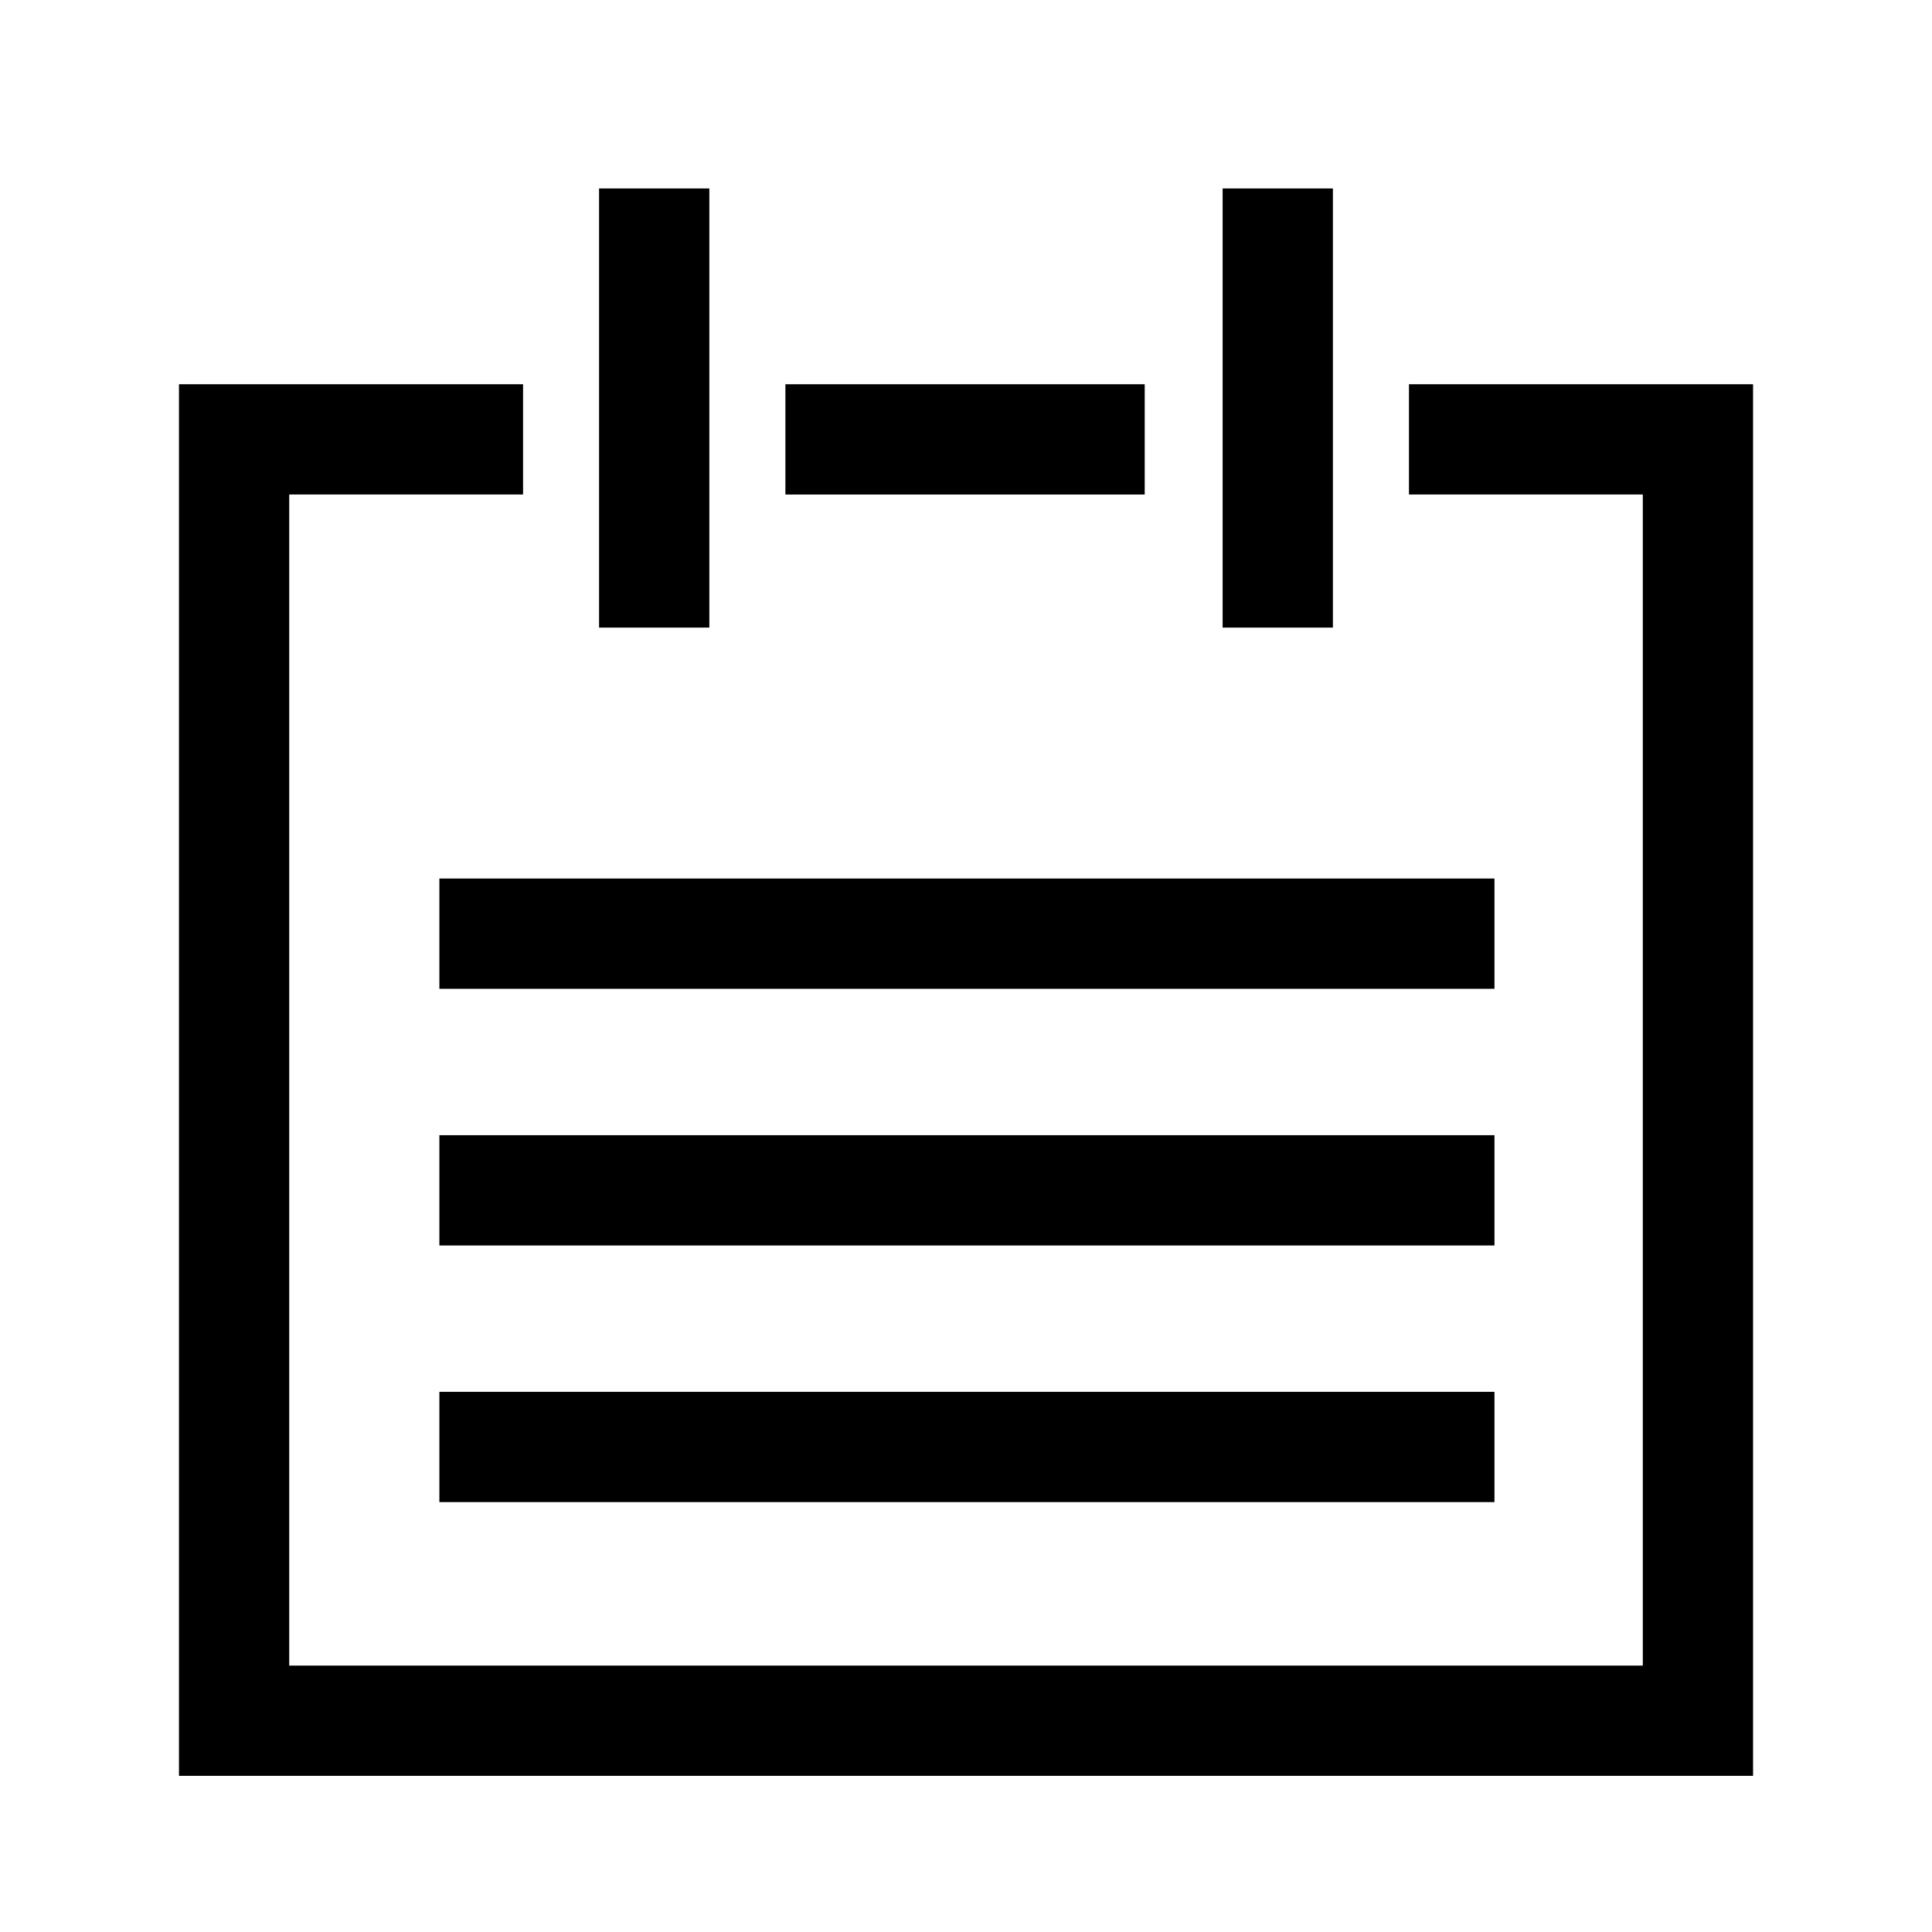
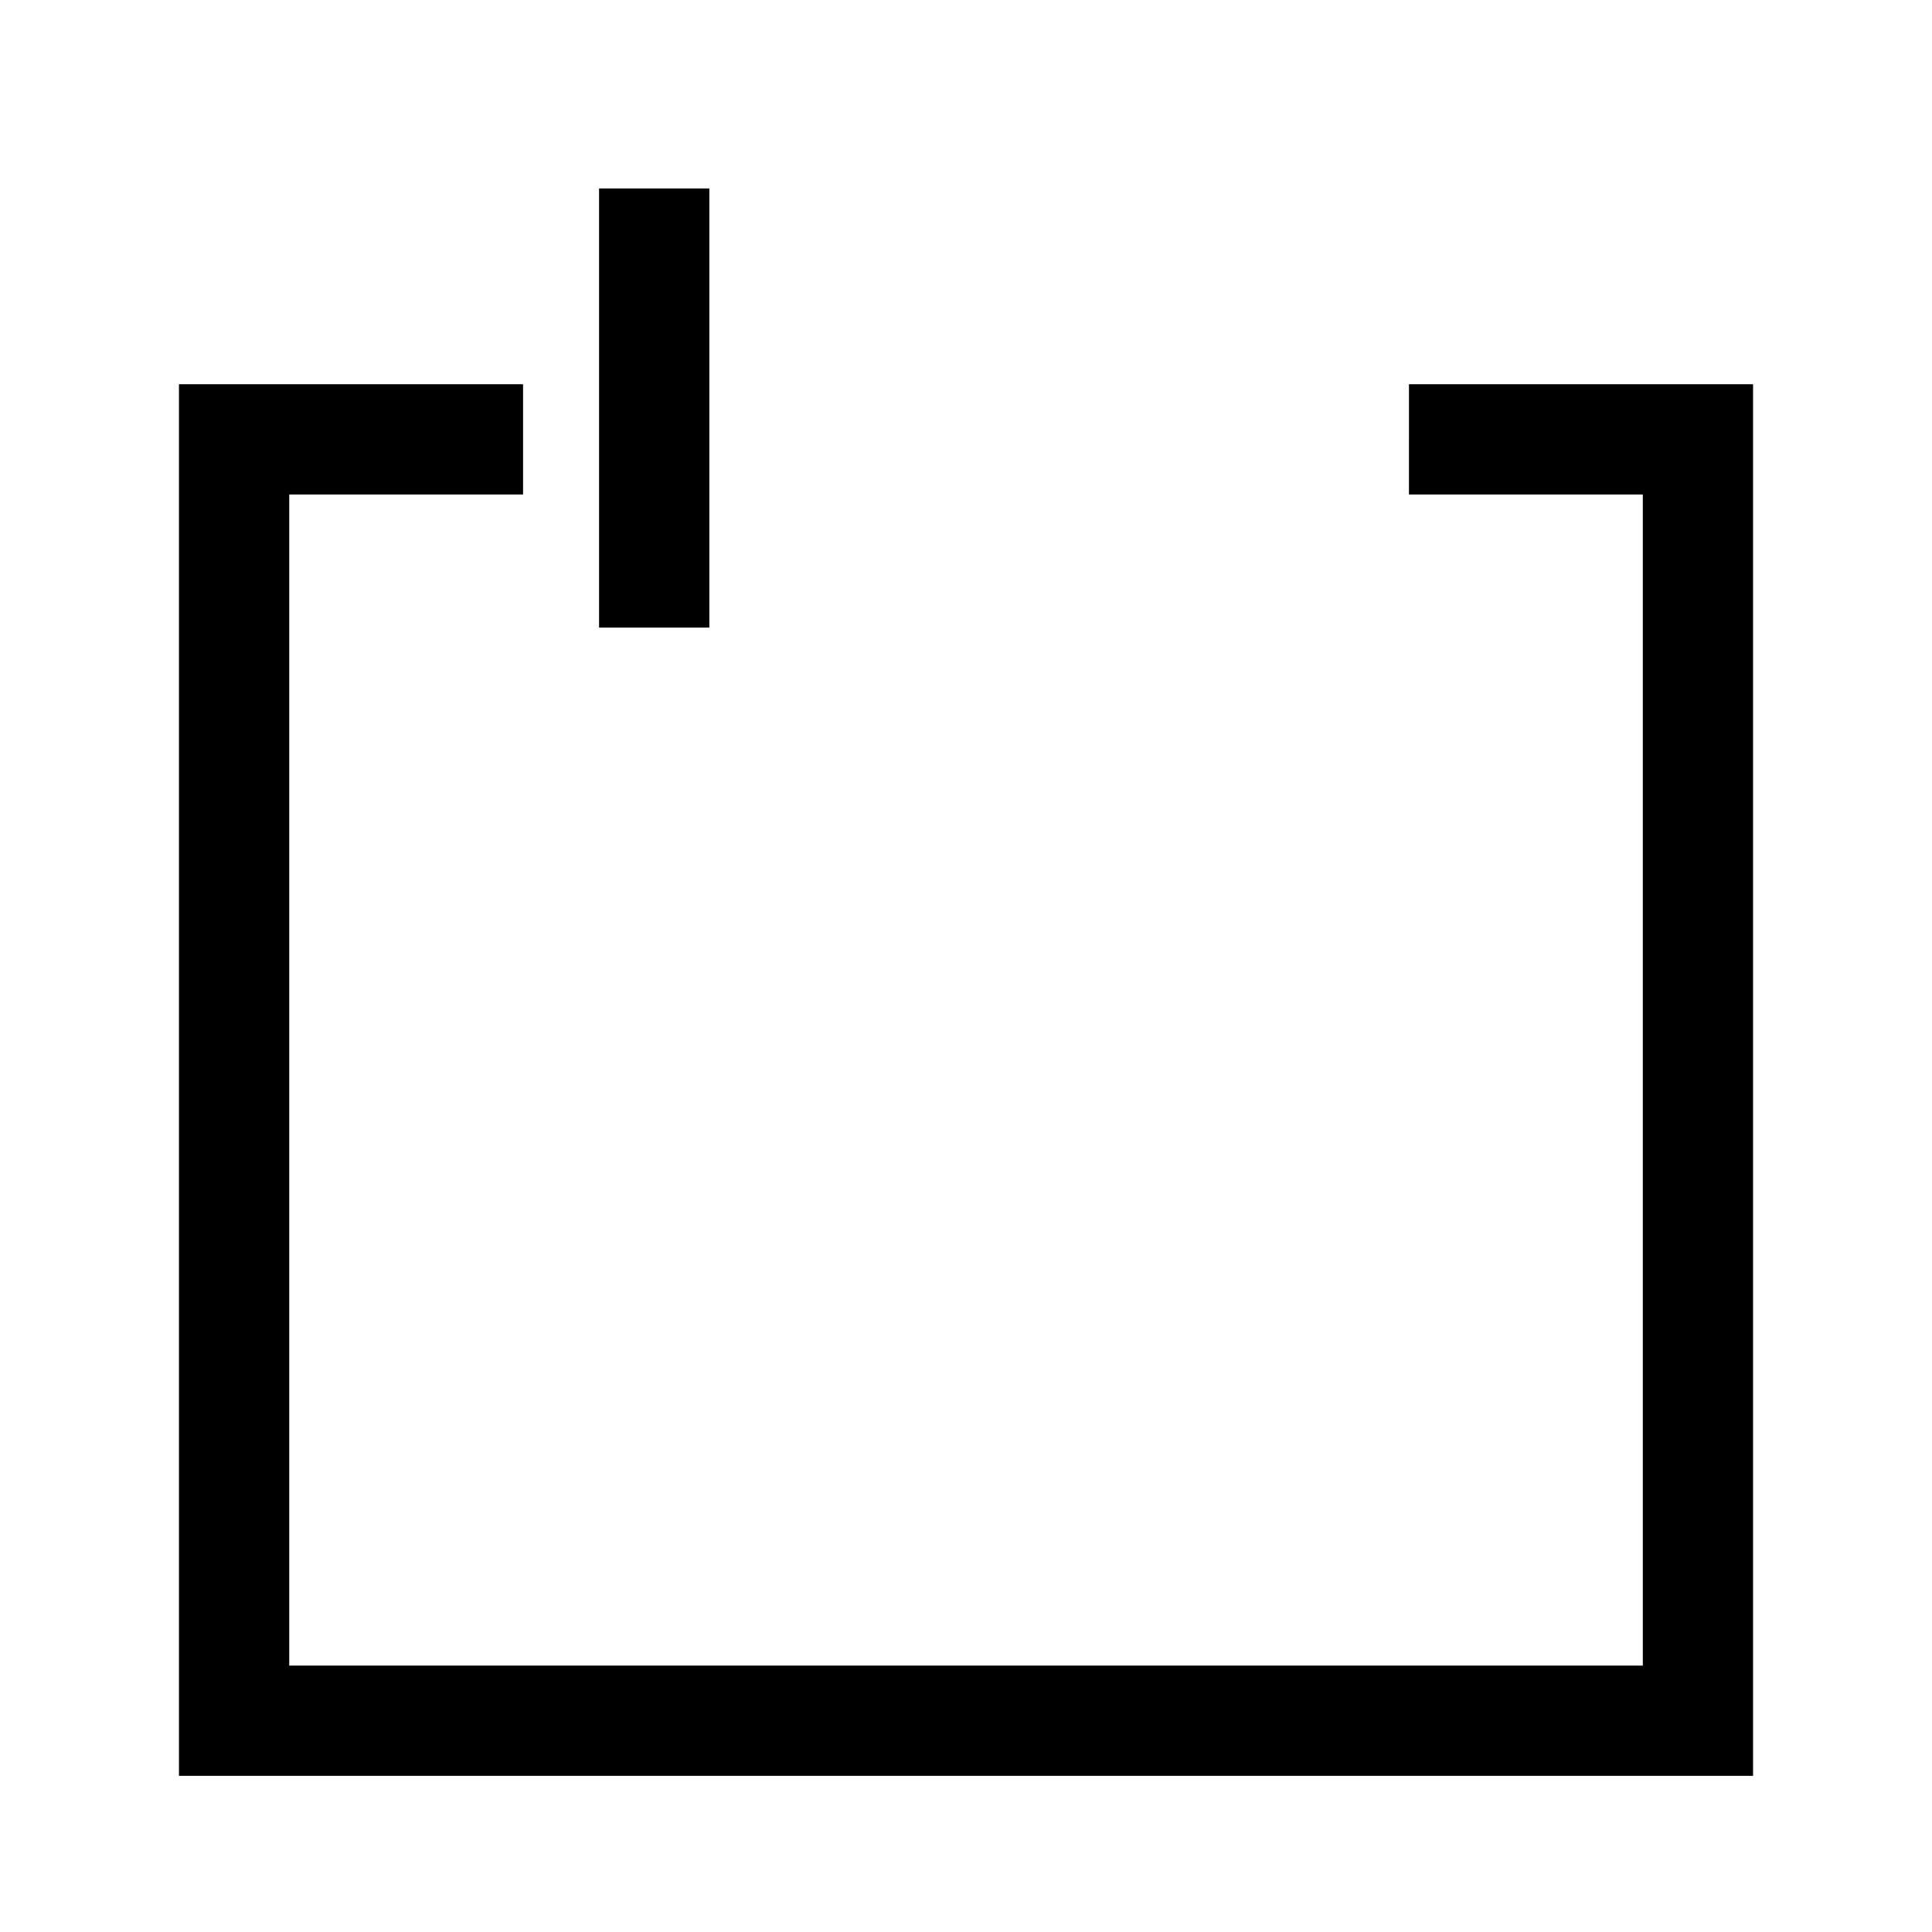
<svg xmlns="http://www.w3.org/2000/svg" fill="#000000" width="800px" height="800px" version="1.1" viewBox="144 144 512 512">
  <g>
    <path d="m302.76 193.94h29.223v116.38h-29.223z" />
-     <path d="m468.01 193.94h29.223v116.38h-29.223z" />
-     <path d="m260.44 376.82h279.61v29.223h-279.61z" />
-     <path d="m260.44 512.85h279.61v29.223h-279.61z" />
-     <path d="m260.44 444.84h279.61v29.223h-279.61z" />
    <path d="m517.39 275.05h61.969v310.35h-358.71v-310.35h61.969v-29.223h-91.188v368.79h417.15v-368.79h-91.188z" />
-     <path d="m352.14 245.83h95.219v29.223h-95.219z" />
  </g>
</svg>